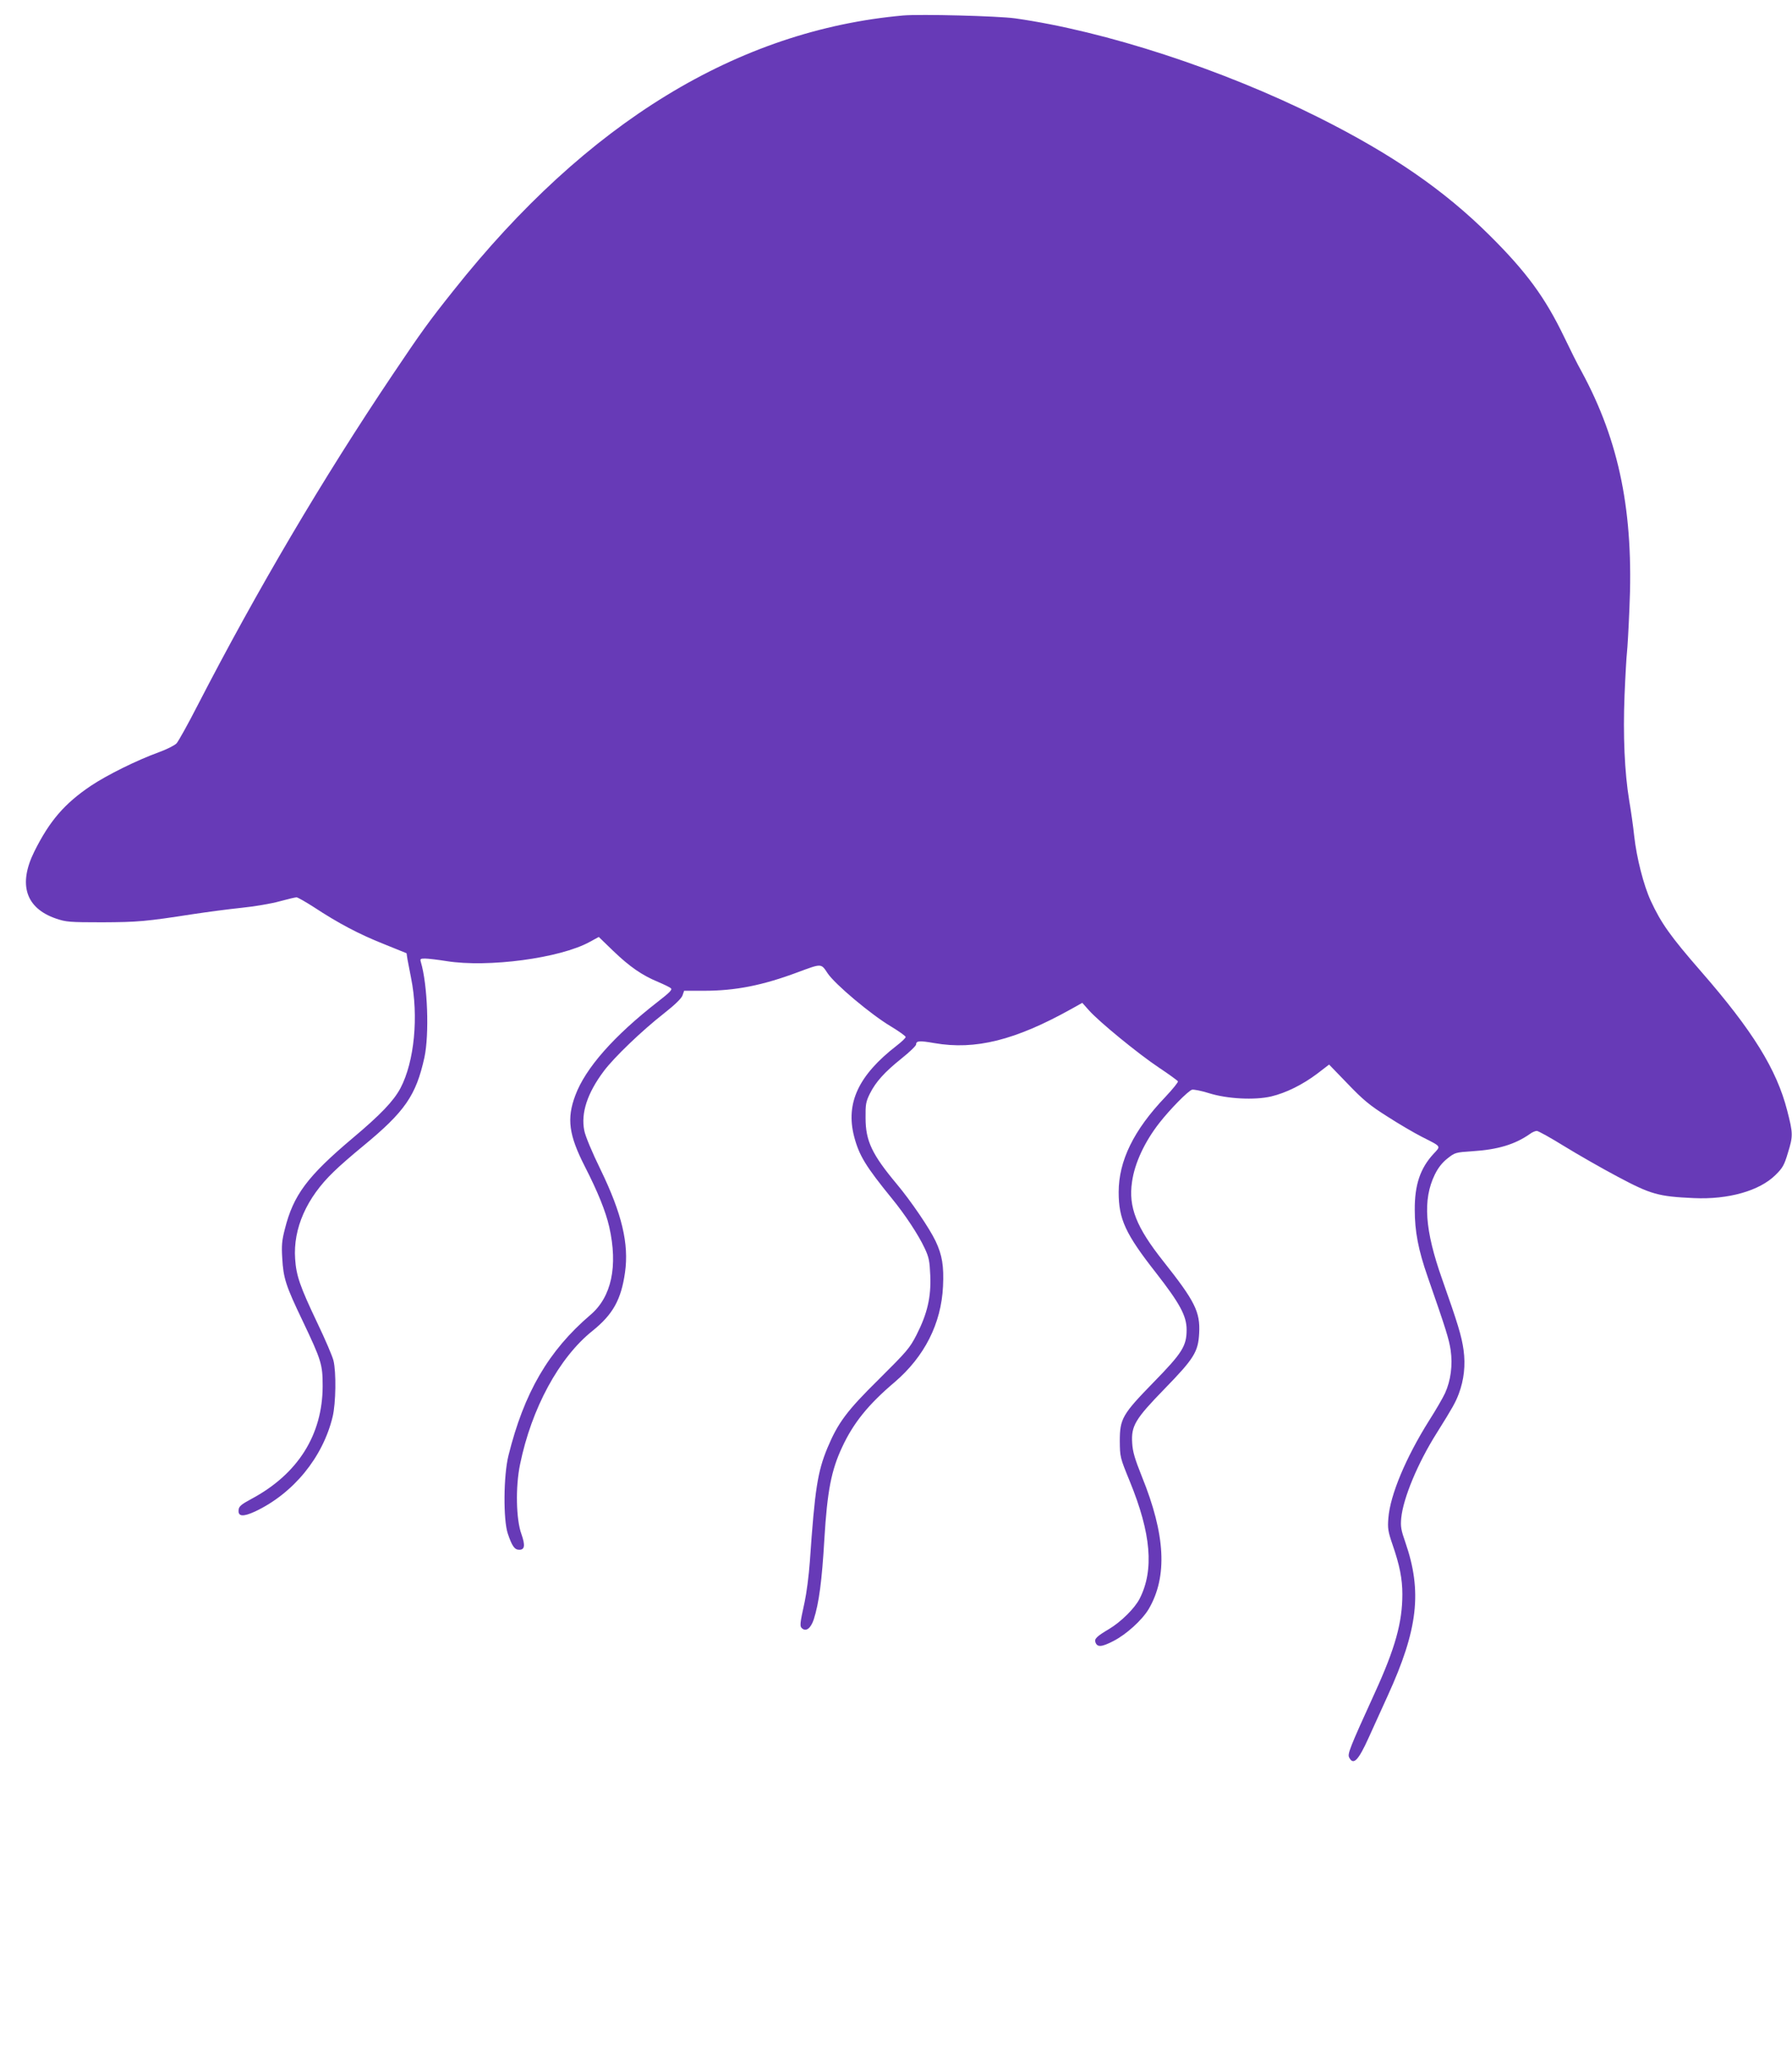
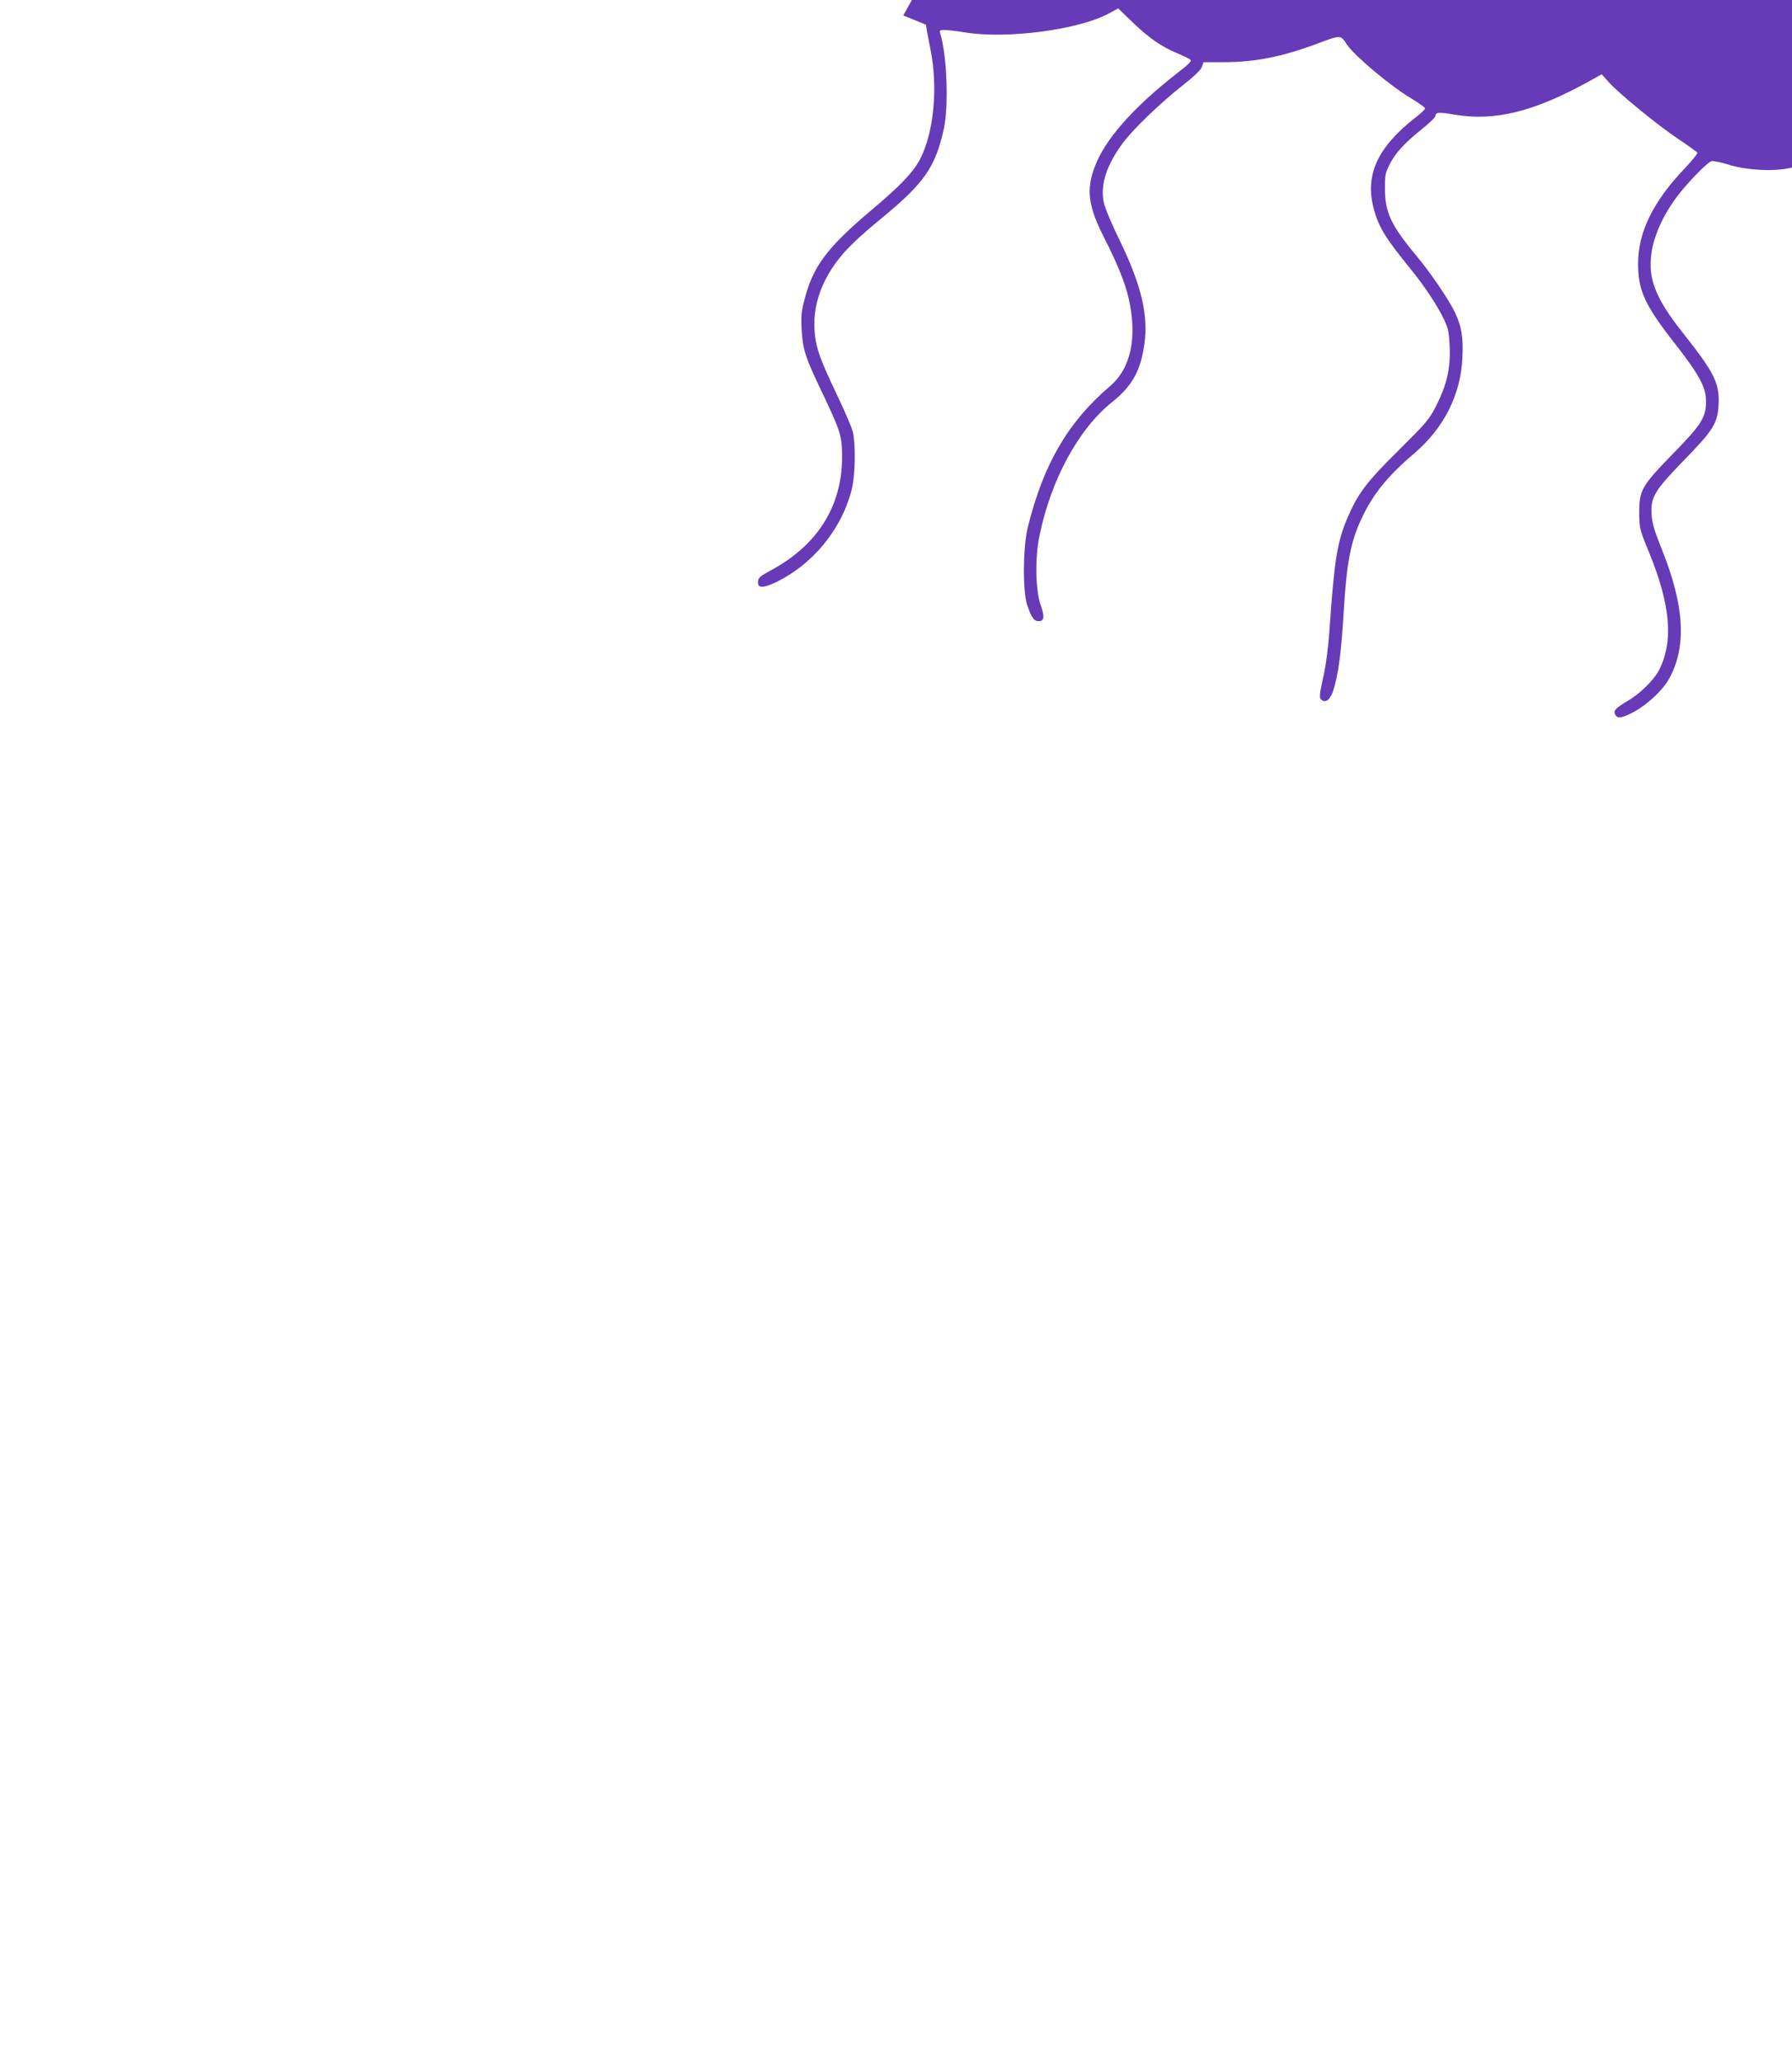
<svg xmlns="http://www.w3.org/2000/svg" version="1.0" width="1113pt" height="1280pt" viewBox="0 0 1113 1280" preserveAspectRatio="xMidYMid meet">
  <g transform="translate(0,1280) scale(0.1,-0.1)" fill="#673ab7" stroke="none">
-     <path d="M5610 12704 c-1028 -92 -1965 -664 -2793 -1707 -153 -192 -198 -254 -378 -522 -437 -650 -843 -1339 -1212 -2054 -60 -117 -119 -223 -131 -236 -12 -12 -61 -37 -111 -55 -135 -49 -319 -140 -421 -208 -163 -110 -256 -217 -351 -408 -101 -204 -54 -351 135 -416 62 -21 83 -23 287 -23 220 1 270 5 566 51 87 13 222 31 300 39 79 8 185 26 235 40 51 14 98 25 106 25 7 0 56 -28 109 -62 149 -98 279 -167 433 -228 l141 -57 6 -39 c4 -21 14 -73 22 -114 48 -238 21 -520 -66 -685 -43 -80 -123 -164 -297 -310 -281 -237 -368 -353 -421 -565 -18 -69 -21 -102 -16 -180 7 -125 22 -171 127 -390 117 -246 124 -270 124 -405 -1 -302 -154 -545 -442 -699 -63 -34 -78 -46 -80 -68 -5 -42 27 -45 103 -10 237 112 420 335 481 588 20 83 23 276 5 349 -7 28 -52 133 -101 235 -107 225 -130 291 -137 396 -13 188 71 379 239 540 34 34 117 106 183 160 260 214 329 314 381 550 31 144 20 451 -22 592 -6 20 -3 22 26 22 18 0 78 -7 134 -16 258 -41 704 18 888 119 l57 31 90 -87 c102 -98 179 -151 278 -192 37 -16 74 -33 80 -40 10 -8 -9 -27 -80 -82 -274 -213 -451 -413 -514 -583 -54 -144 -40 -245 58 -438 83 -162 131 -282 153 -378 55 -244 14 -435 -117 -546 -261 -223 -412 -483 -509 -873 -31 -124 -33 -400 -4 -485 26 -77 42 -100 71 -100 34 0 38 27 14 96 -34 91 -38 295 -9 434 71 347 242 663 450 829 127 102 178 194 202 363 25 177 -19 364 -152 638 -52 106 -95 209 -101 242 -22 109 19 233 121 369 64 86 239 253 372 357 70 55 110 94 117 113 l10 29 124 0 c194 0 363 33 582 115 149 55 144 56 185 -6 45 -68 270 -257 393 -330 51 -31 92 -60 92 -66 0 -6 -25 -30 -55 -53 -238 -184 -319 -357 -265 -565 31 -118 72 -185 235 -385 81 -99 165 -226 203 -308 27 -57 31 -80 35 -172 5 -132 -18 -233 -85 -365 -43 -84 -60 -103 -233 -275 -201 -198 -255 -271 -321 -428 -61 -148 -78 -254 -109 -704 -6 -86 -21 -199 -32 -250 -31 -141 -32 -153 -15 -167 25 -20 53 3 71 56 33 103 51 241 66 498 18 299 43 428 110 571 70 151 163 266 326 404 186 159 290 364 301 595 6 127 -5 194 -46 281 -38 80 -154 250 -241 354 -154 184 -194 268 -194 410 -1 84 2 101 26 150 37 75 93 136 199 221 49 39 89 78 89 86 0 23 22 24 114 8 254 -44 502 18 850 212 l68 38 42 -47 c61 -69 305 -269 434 -355 62 -41 115 -80 118 -85 3 -5 -32 -48 -78 -97 -197 -206 -290 -397 -290 -591 0 -168 42 -259 232 -501 148 -190 190 -267 190 -353 0 -101 -27 -144 -204 -325 -195 -200 -211 -227 -211 -366 1 -99 1 -101 62 -250 133 -325 152 -551 61 -729 -31 -60 -115 -143 -190 -188 -76 -45 -93 -61 -84 -83 11 -31 39 -29 112 9 80 41 178 130 219 199 117 201 104 460 -43 822 -44 110 -57 154 -60 207 -7 107 18 149 200 336 184 189 210 230 216 347 7 132 -27 199 -222 445 -169 213 -218 337 -195 494 16 116 79 250 170 366 68 87 180 200 203 206 12 2 59 -7 106 -22 112 -35 282 -44 385 -20 93 22 197 74 287 142 l73 56 116 -120 c96 -100 137 -134 245 -202 71 -46 167 -102 214 -126 126 -64 120 -56 73 -107 -82 -89 -117 -192 -116 -347 0 -133 22 -249 80 -415 115 -330 132 -385 143 -456 13 -92 1 -188 -35 -267 -14 -30 -58 -106 -99 -170 -145 -231 -242 -462 -253 -606 -5 -62 -2 -83 26 -164 44 -127 61 -212 61 -308 0 -175 -44 -334 -172 -614 -157 -344 -170 -378 -158 -400 26 -49 56 -19 120 122 26 57 79 174 119 262 188 411 215 647 110 951 -27 77 -31 99 -26 152 12 123 102 340 220 527 101 161 117 191 137 243 33 88 43 179 30 274 -12 85 -34 159 -133 439 -108 305 -121 493 -46 648 21 43 46 75 79 101 47 37 50 38 156 45 157 10 263 42 356 107 14 11 34 19 43 19 9 0 85 -42 169 -94 83 -51 233 -137 333 -190 207 -110 252 -123 473 -133 214 -10 408 45 507 143 45 44 55 62 77 136 33 106 33 122 -4 265 -65 254 -214 495 -535 863 -191 219 -248 300 -312 438 -44 95 -88 266 -103 402 -6 58 -20 157 -31 220 -29 177 -39 405 -29 655 5 121 12 240 15 265 3 25 10 145 15 267 28 599 -61 1042 -297 1477 -25 44 -73 141 -108 214 -118 245 -234 404 -464 632 -282 280 -604 502 -1061 731 -596 298 -1325 536 -1885 615 -106 15 -589 27 -695 18z" />
+     <path d="M5610 12704 l141 -57 6 -39 c4 -21 14 -73 22 -114 48 -238 21 -520 -66 -685 -43 -80 -123 -164 -297 -310 -281 -237 -368 -353 -421 -565 -18 -69 -21 -102 -16 -180 7 -125 22 -171 127 -390 117 -246 124 -270 124 -405 -1 -302 -154 -545 -442 -699 -63 -34 -78 -46 -80 -68 -5 -42 27 -45 103 -10 237 112 420 335 481 588 20 83 23 276 5 349 -7 28 -52 133 -101 235 -107 225 -130 291 -137 396 -13 188 71 379 239 540 34 34 117 106 183 160 260 214 329 314 381 550 31 144 20 451 -22 592 -6 20 -3 22 26 22 18 0 78 -7 134 -16 258 -41 704 18 888 119 l57 31 90 -87 c102 -98 179 -151 278 -192 37 -16 74 -33 80 -40 10 -8 -9 -27 -80 -82 -274 -213 -451 -413 -514 -583 -54 -144 -40 -245 58 -438 83 -162 131 -282 153 -378 55 -244 14 -435 -117 -546 -261 -223 -412 -483 -509 -873 -31 -124 -33 -400 -4 -485 26 -77 42 -100 71 -100 34 0 38 27 14 96 -34 91 -38 295 -9 434 71 347 242 663 450 829 127 102 178 194 202 363 25 177 -19 364 -152 638 -52 106 -95 209 -101 242 -22 109 19 233 121 369 64 86 239 253 372 357 70 55 110 94 117 113 l10 29 124 0 c194 0 363 33 582 115 149 55 144 56 185 -6 45 -68 270 -257 393 -330 51 -31 92 -60 92 -66 0 -6 -25 -30 -55 -53 -238 -184 -319 -357 -265 -565 31 -118 72 -185 235 -385 81 -99 165 -226 203 -308 27 -57 31 -80 35 -172 5 -132 -18 -233 -85 -365 -43 -84 -60 -103 -233 -275 -201 -198 -255 -271 -321 -428 -61 -148 -78 -254 -109 -704 -6 -86 -21 -199 -32 -250 -31 -141 -32 -153 -15 -167 25 -20 53 3 71 56 33 103 51 241 66 498 18 299 43 428 110 571 70 151 163 266 326 404 186 159 290 364 301 595 6 127 -5 194 -46 281 -38 80 -154 250 -241 354 -154 184 -194 268 -194 410 -1 84 2 101 26 150 37 75 93 136 199 221 49 39 89 78 89 86 0 23 22 24 114 8 254 -44 502 18 850 212 l68 38 42 -47 c61 -69 305 -269 434 -355 62 -41 115 -80 118 -85 3 -5 -32 -48 -78 -97 -197 -206 -290 -397 -290 -591 0 -168 42 -259 232 -501 148 -190 190 -267 190 -353 0 -101 -27 -144 -204 -325 -195 -200 -211 -227 -211 -366 1 -99 1 -101 62 -250 133 -325 152 -551 61 -729 -31 -60 -115 -143 -190 -188 -76 -45 -93 -61 -84 -83 11 -31 39 -29 112 9 80 41 178 130 219 199 117 201 104 460 -43 822 -44 110 -57 154 -60 207 -7 107 18 149 200 336 184 189 210 230 216 347 7 132 -27 199 -222 445 -169 213 -218 337 -195 494 16 116 79 250 170 366 68 87 180 200 203 206 12 2 59 -7 106 -22 112 -35 282 -44 385 -20 93 22 197 74 287 142 l73 56 116 -120 c96 -100 137 -134 245 -202 71 -46 167 -102 214 -126 126 -64 120 -56 73 -107 -82 -89 -117 -192 -116 -347 0 -133 22 -249 80 -415 115 -330 132 -385 143 -456 13 -92 1 -188 -35 -267 -14 -30 -58 -106 -99 -170 -145 -231 -242 -462 -253 -606 -5 -62 -2 -83 26 -164 44 -127 61 -212 61 -308 0 -175 -44 -334 -172 -614 -157 -344 -170 -378 -158 -400 26 -49 56 -19 120 122 26 57 79 174 119 262 188 411 215 647 110 951 -27 77 -31 99 -26 152 12 123 102 340 220 527 101 161 117 191 137 243 33 88 43 179 30 274 -12 85 -34 159 -133 439 -108 305 -121 493 -46 648 21 43 46 75 79 101 47 37 50 38 156 45 157 10 263 42 356 107 14 11 34 19 43 19 9 0 85 -42 169 -94 83 -51 233 -137 333 -190 207 -110 252 -123 473 -133 214 -10 408 45 507 143 45 44 55 62 77 136 33 106 33 122 -4 265 -65 254 -214 495 -535 863 -191 219 -248 300 -312 438 -44 95 -88 266 -103 402 -6 58 -20 157 -31 220 -29 177 -39 405 -29 655 5 121 12 240 15 265 3 25 10 145 15 267 28 599 -61 1042 -297 1477 -25 44 -73 141 -108 214 -118 245 -234 404 -464 632 -282 280 -604 502 -1061 731 -596 298 -1325 536 -1885 615 -106 15 -589 27 -695 18z" />
  </g>
</svg>